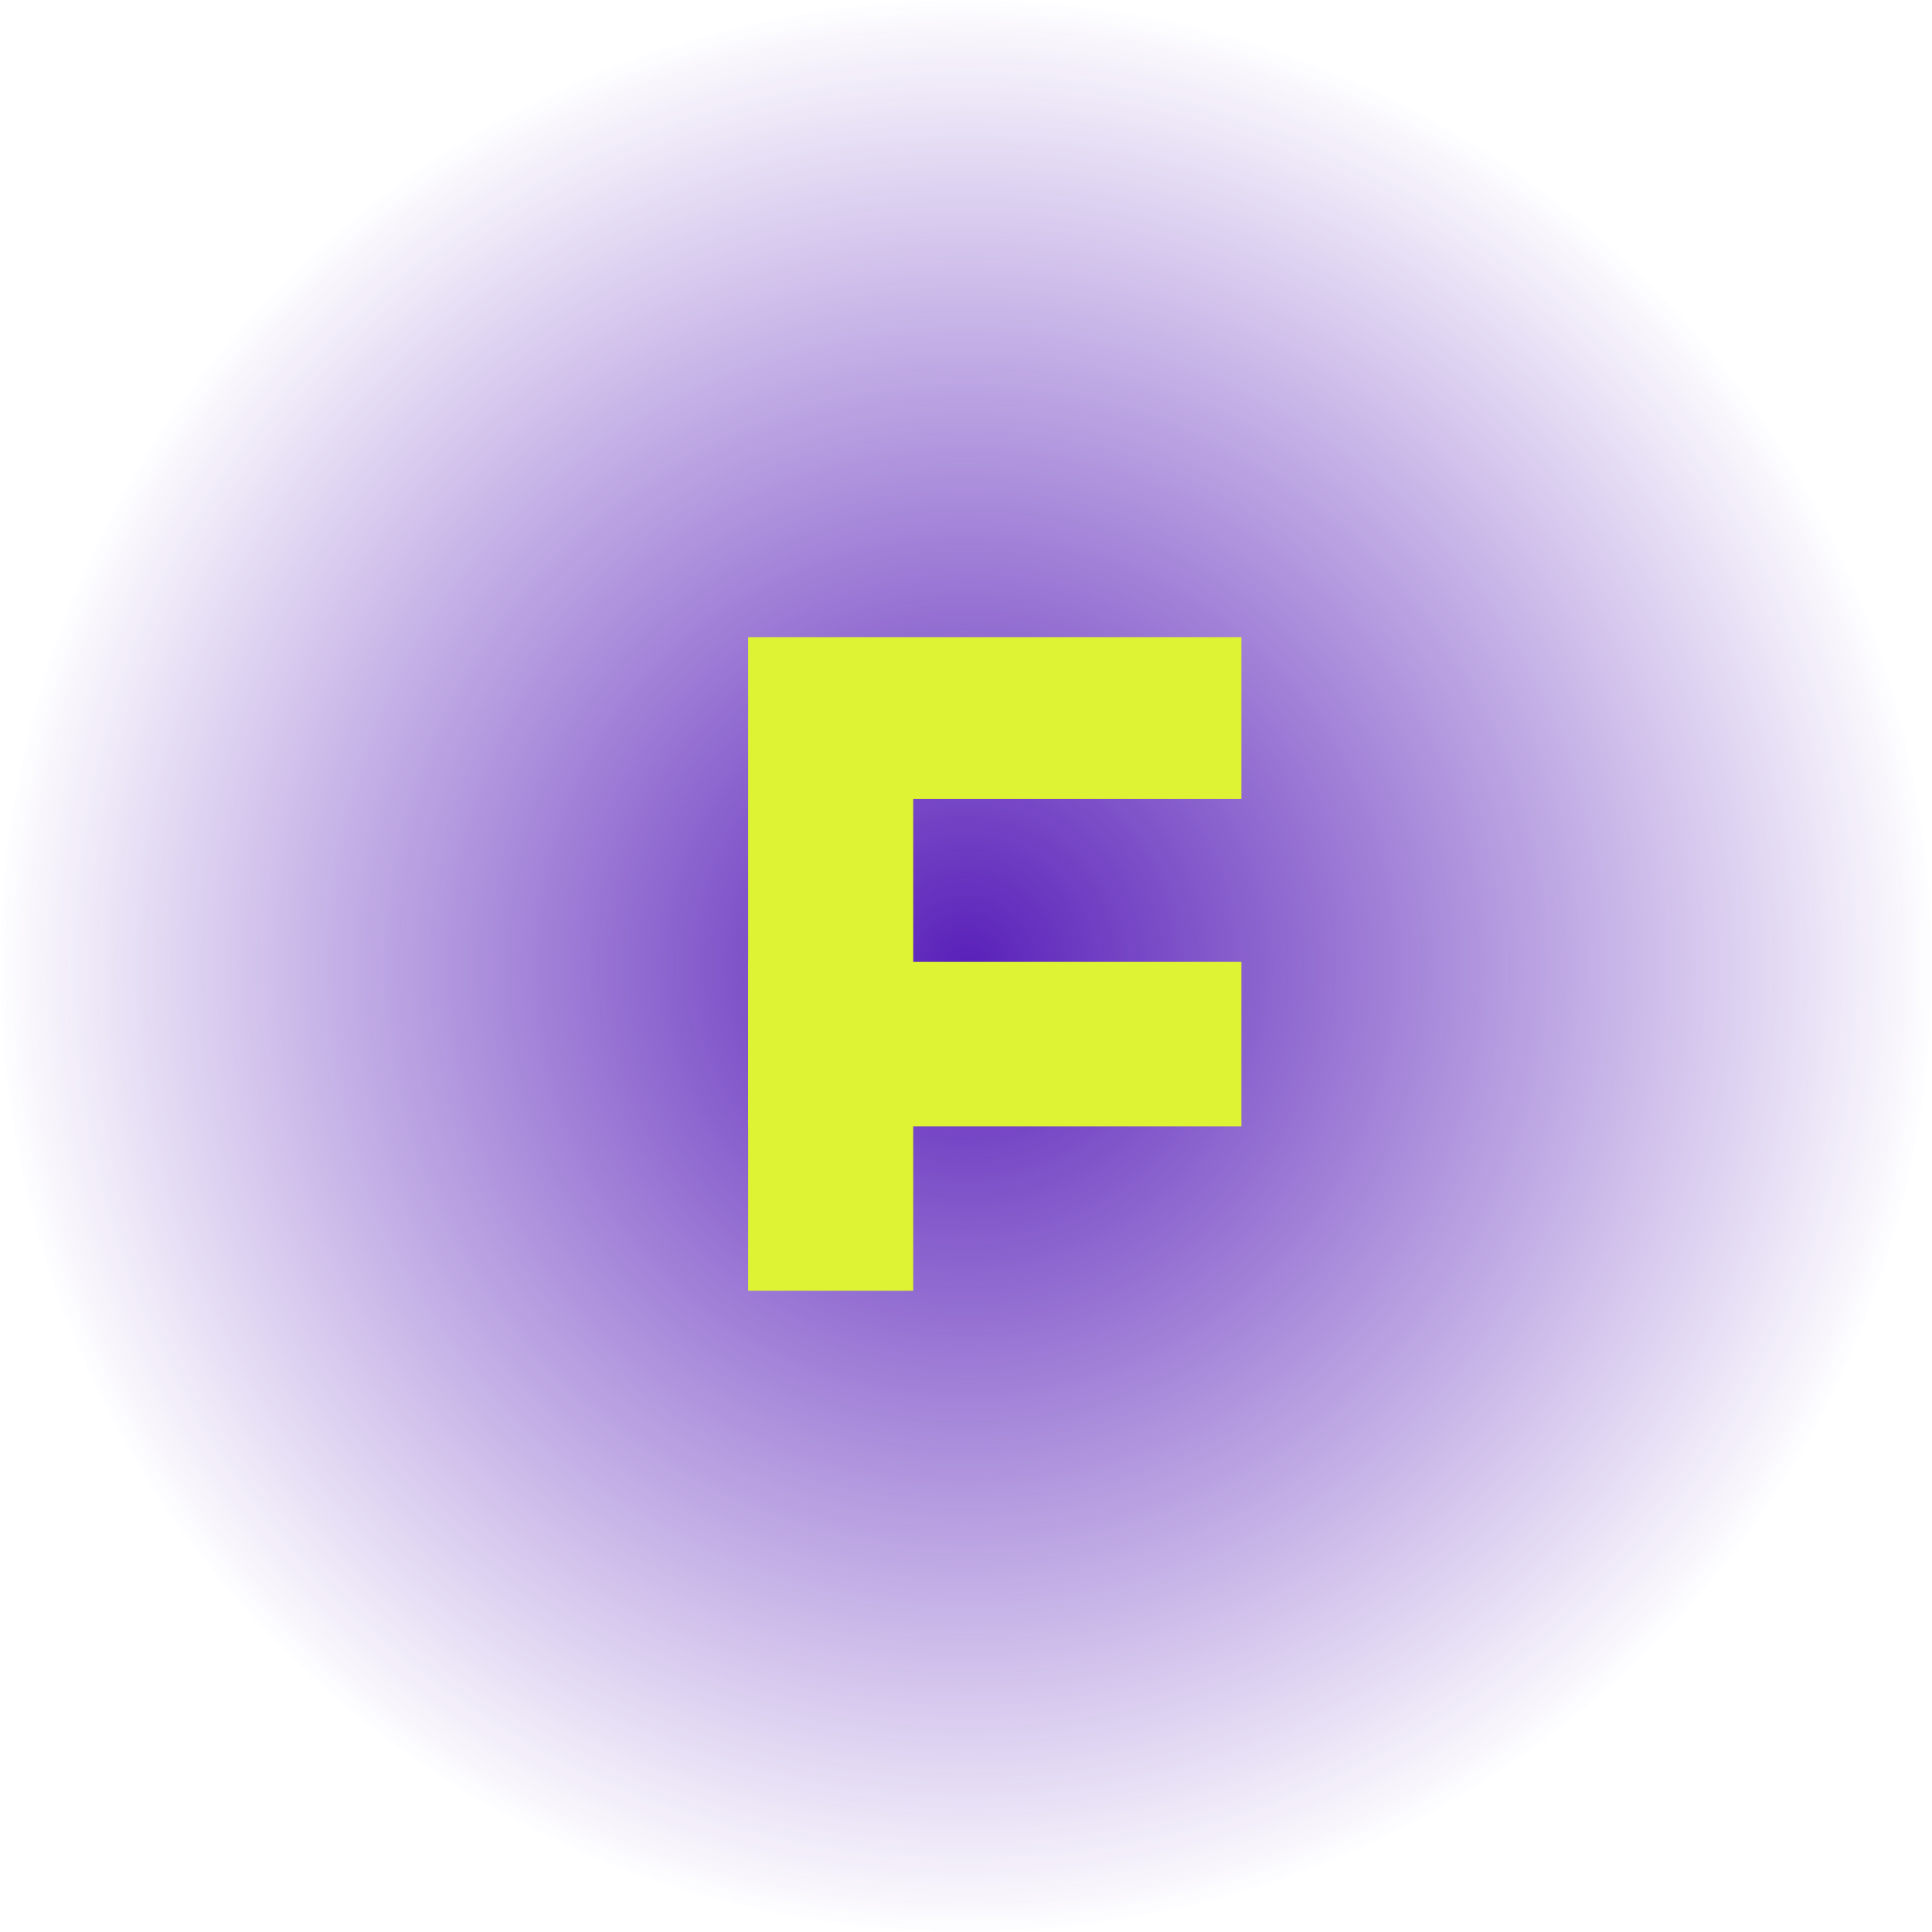
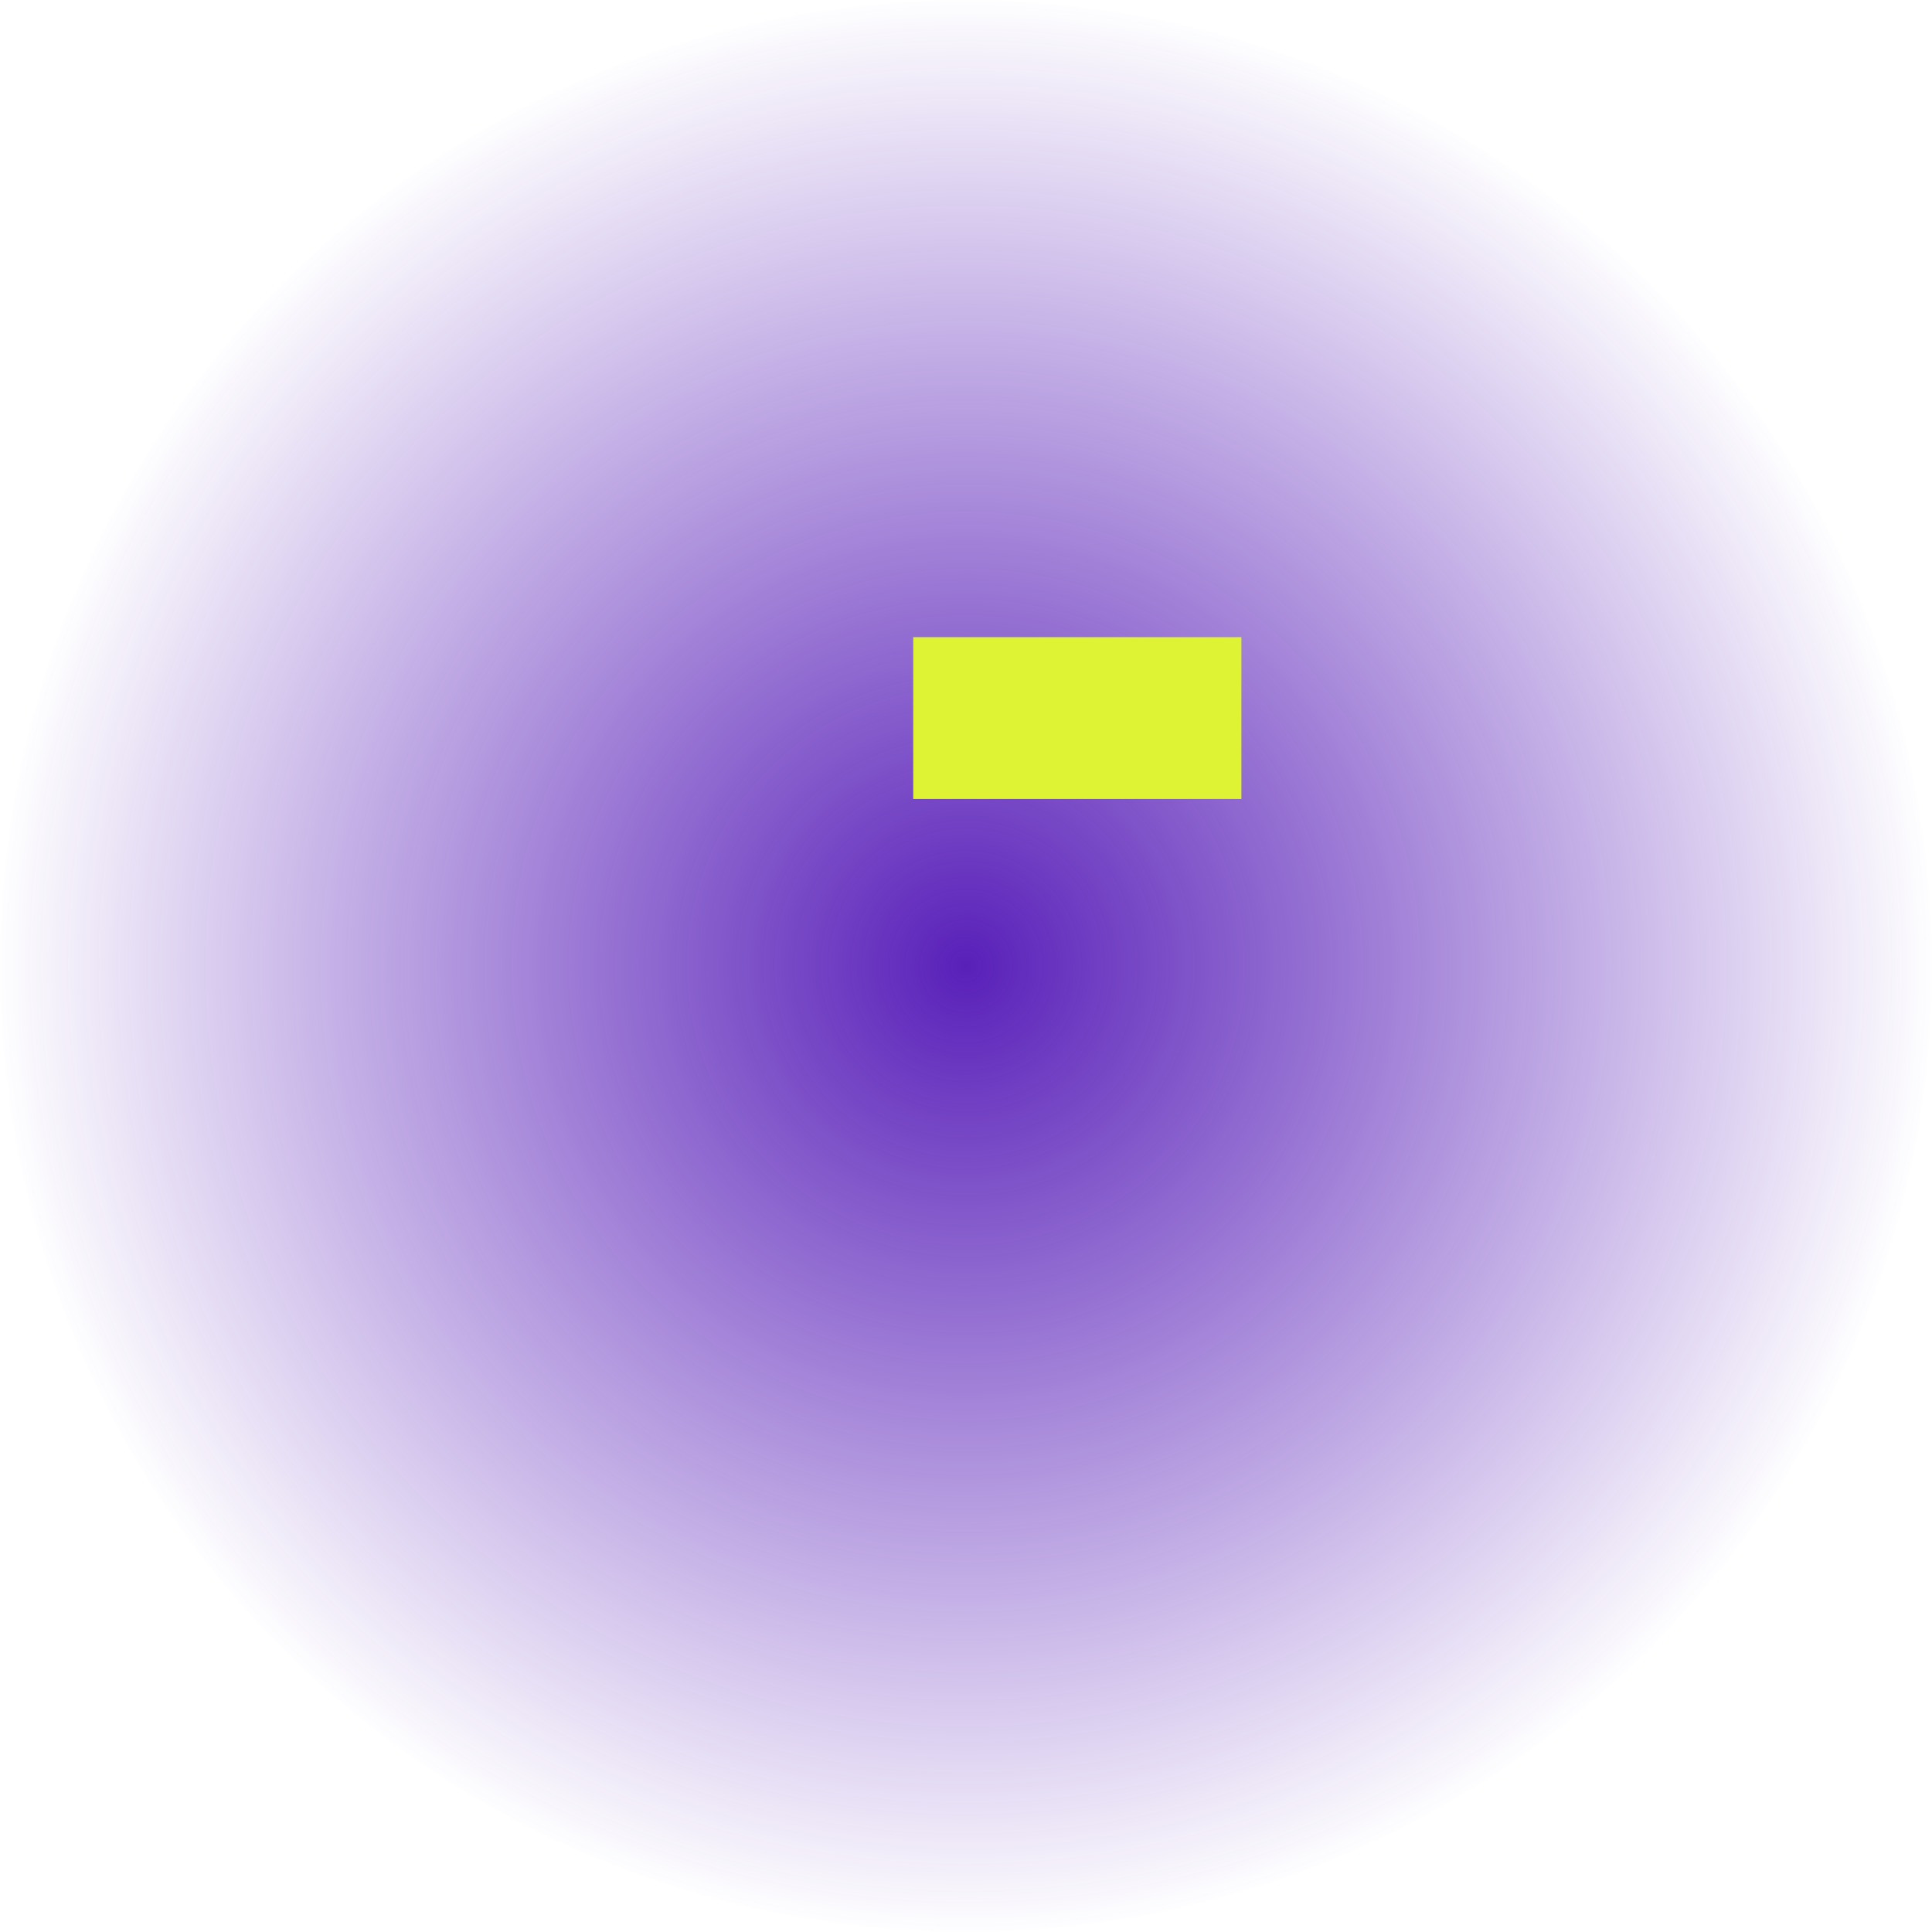
<svg xmlns="http://www.w3.org/2000/svg" width="470" height="470" viewBox="0 0 470 470" fill="none">
  <circle cx="235" cy="235" r="235" fill="url(#paint0_radial)" />
  <g filter="url(#filter0_f)">
-     <path fill-rule="evenodd" clip-rule="evenodd" d="M182 155L302 155V194.376L222.158 194.376V314H182V155Z" fill="#DDF334" />
-     <path fill-rule="evenodd" clip-rule="evenodd" d="M182 234L302 234L302 274L182 274L182 234Z" fill="#DDF334" />
+     <path fill-rule="evenodd" clip-rule="evenodd" d="M182 155L302 155V194.376L222.158 194.376V314V155Z" fill="#DDF334" />
  </g>
  <defs>
    <filter id="filter0_f" x="159" y="132" width="166" height="205" filterUnits="userSpaceOnUse" color-interpolation-filters="sRGB">
      <feFlood flood-opacity="0" result="BackgroundImageFix" />
      <feBlend mode="normal" in="SourceGraphic" in2="BackgroundImageFix" result="shape" />
      <feGaussianBlur stdDeviation="11.5" result="effect1_foregroundBlur" />
    </filter>
    <radialGradient id="paint0_radial" cx="0" cy="0" r="1" gradientUnits="userSpaceOnUse" gradientTransform="translate(235 235) rotate(90) scale(235)">
      <stop stop-color="#5920B9" />
      <stop offset="1" stop-color="#5920B9" stop-opacity="0" />
    </radialGradient>
  </defs>
</svg>